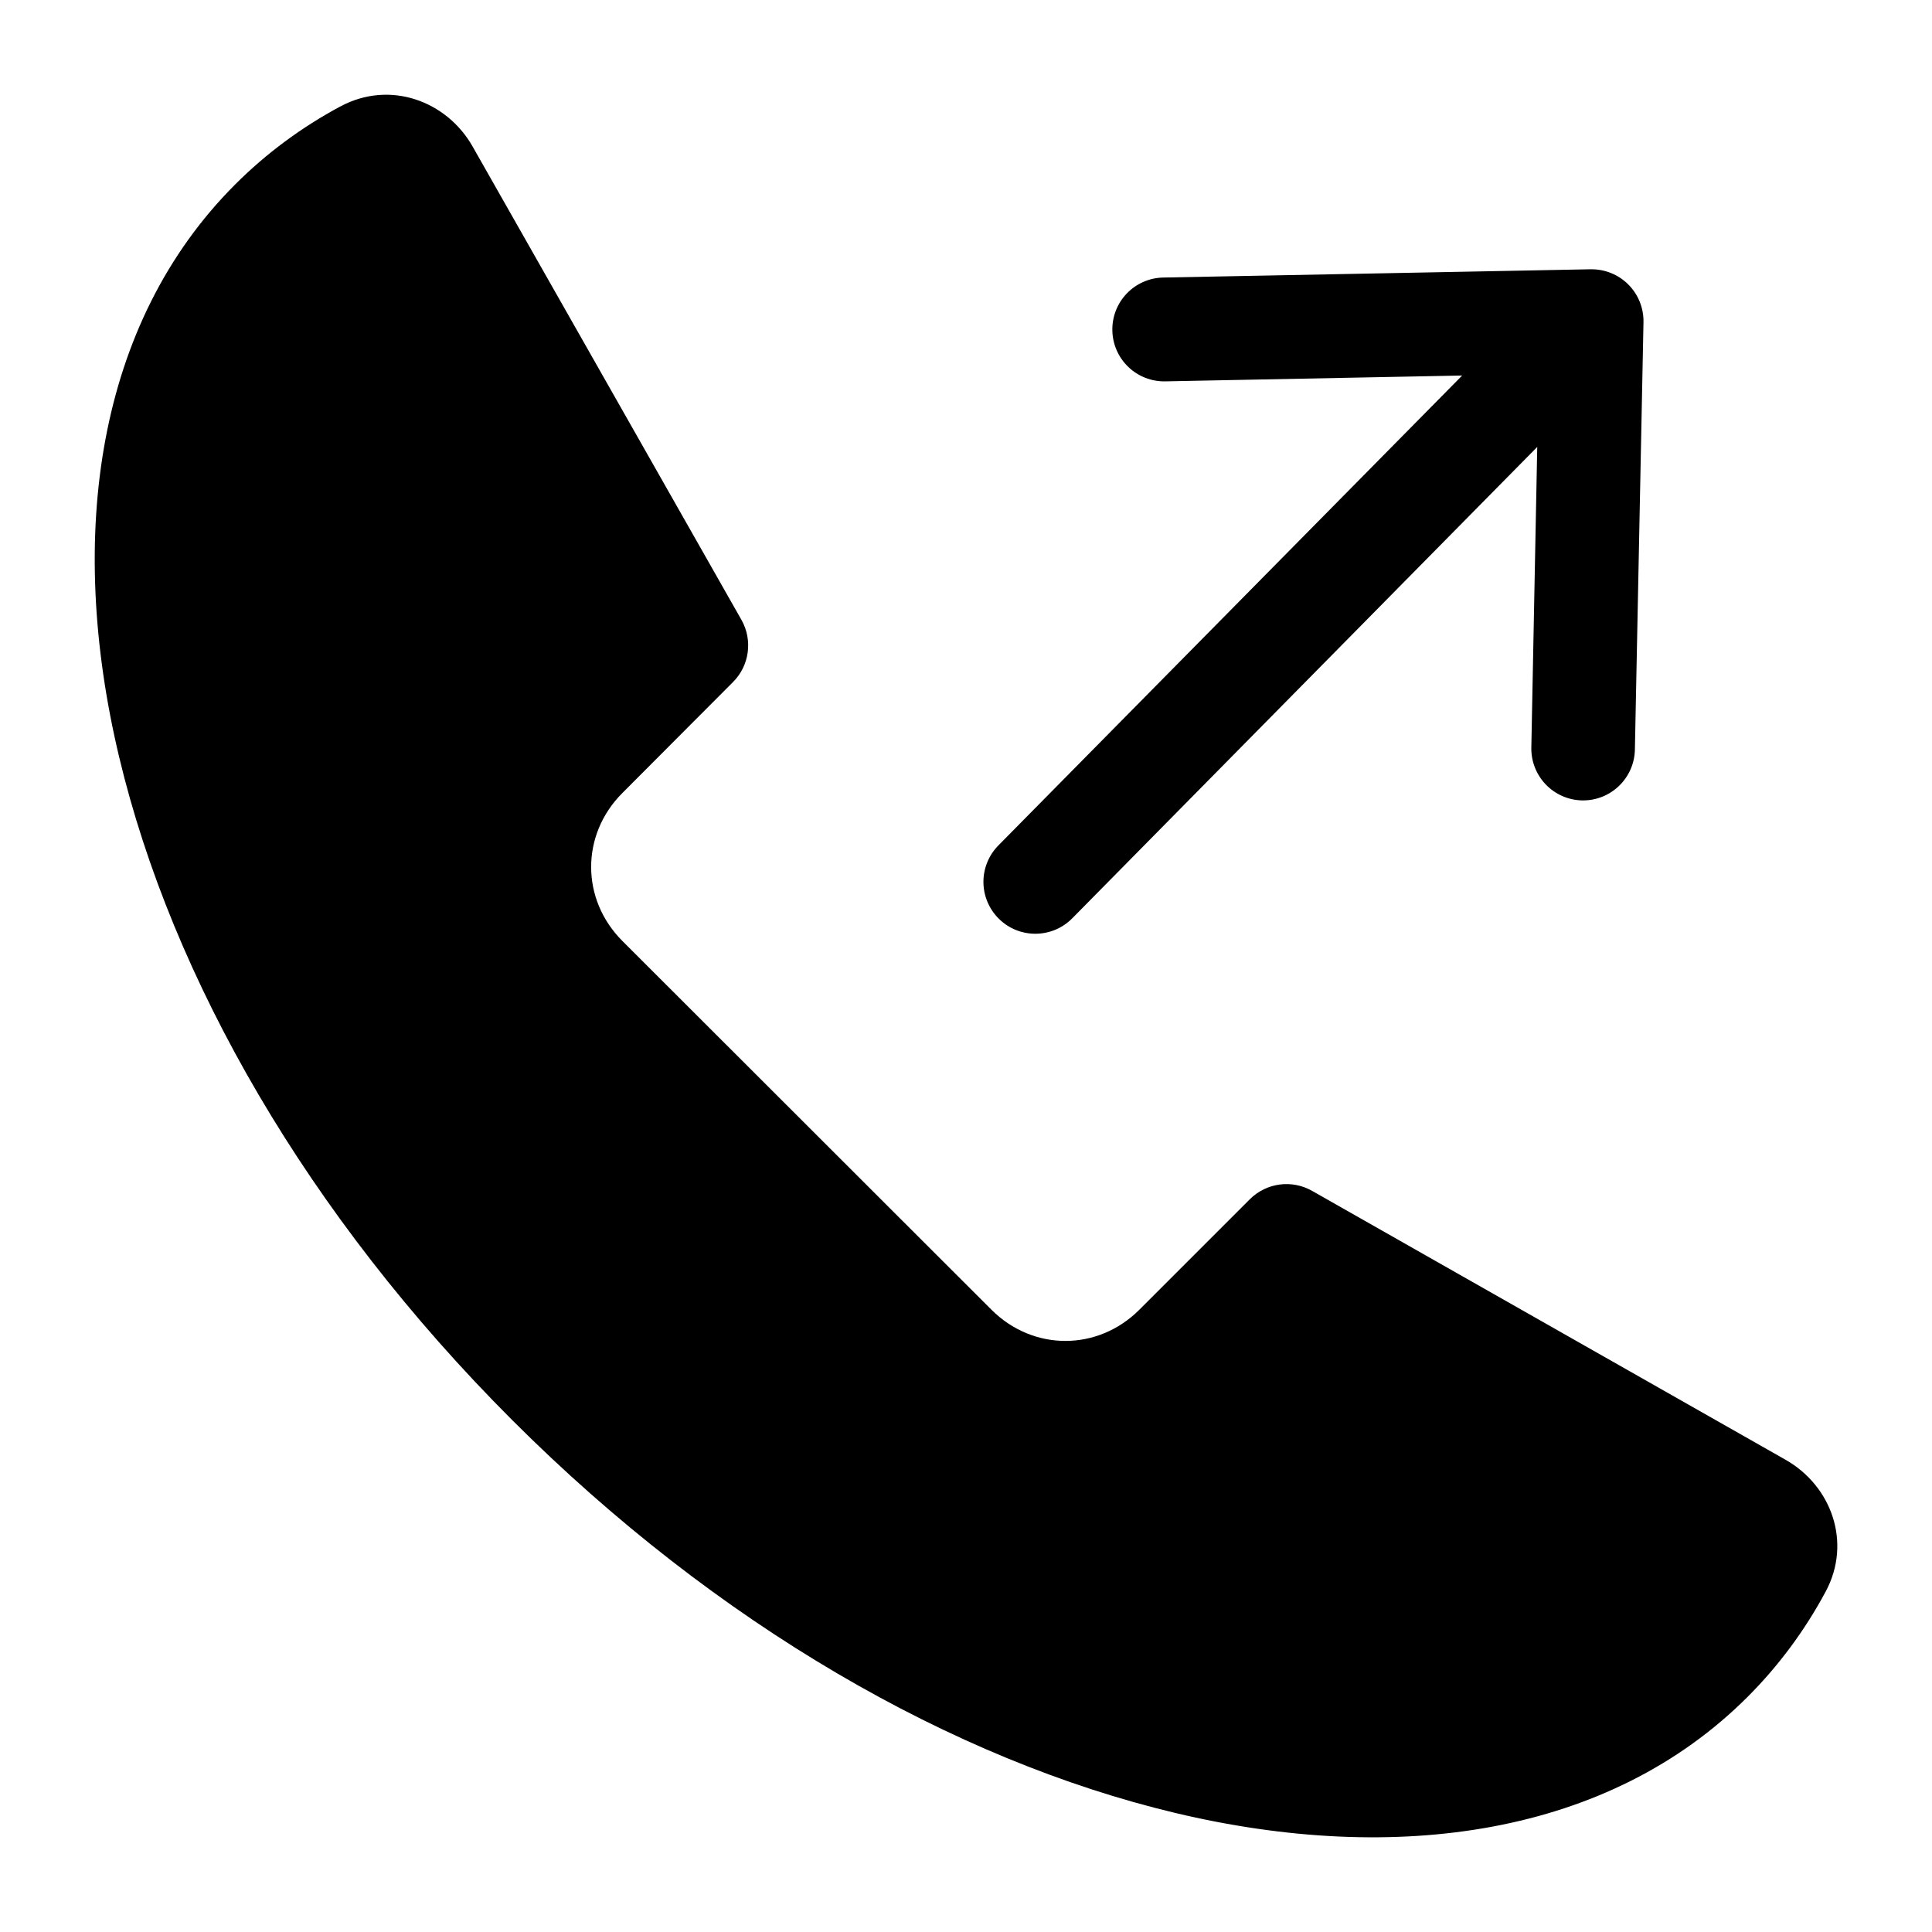
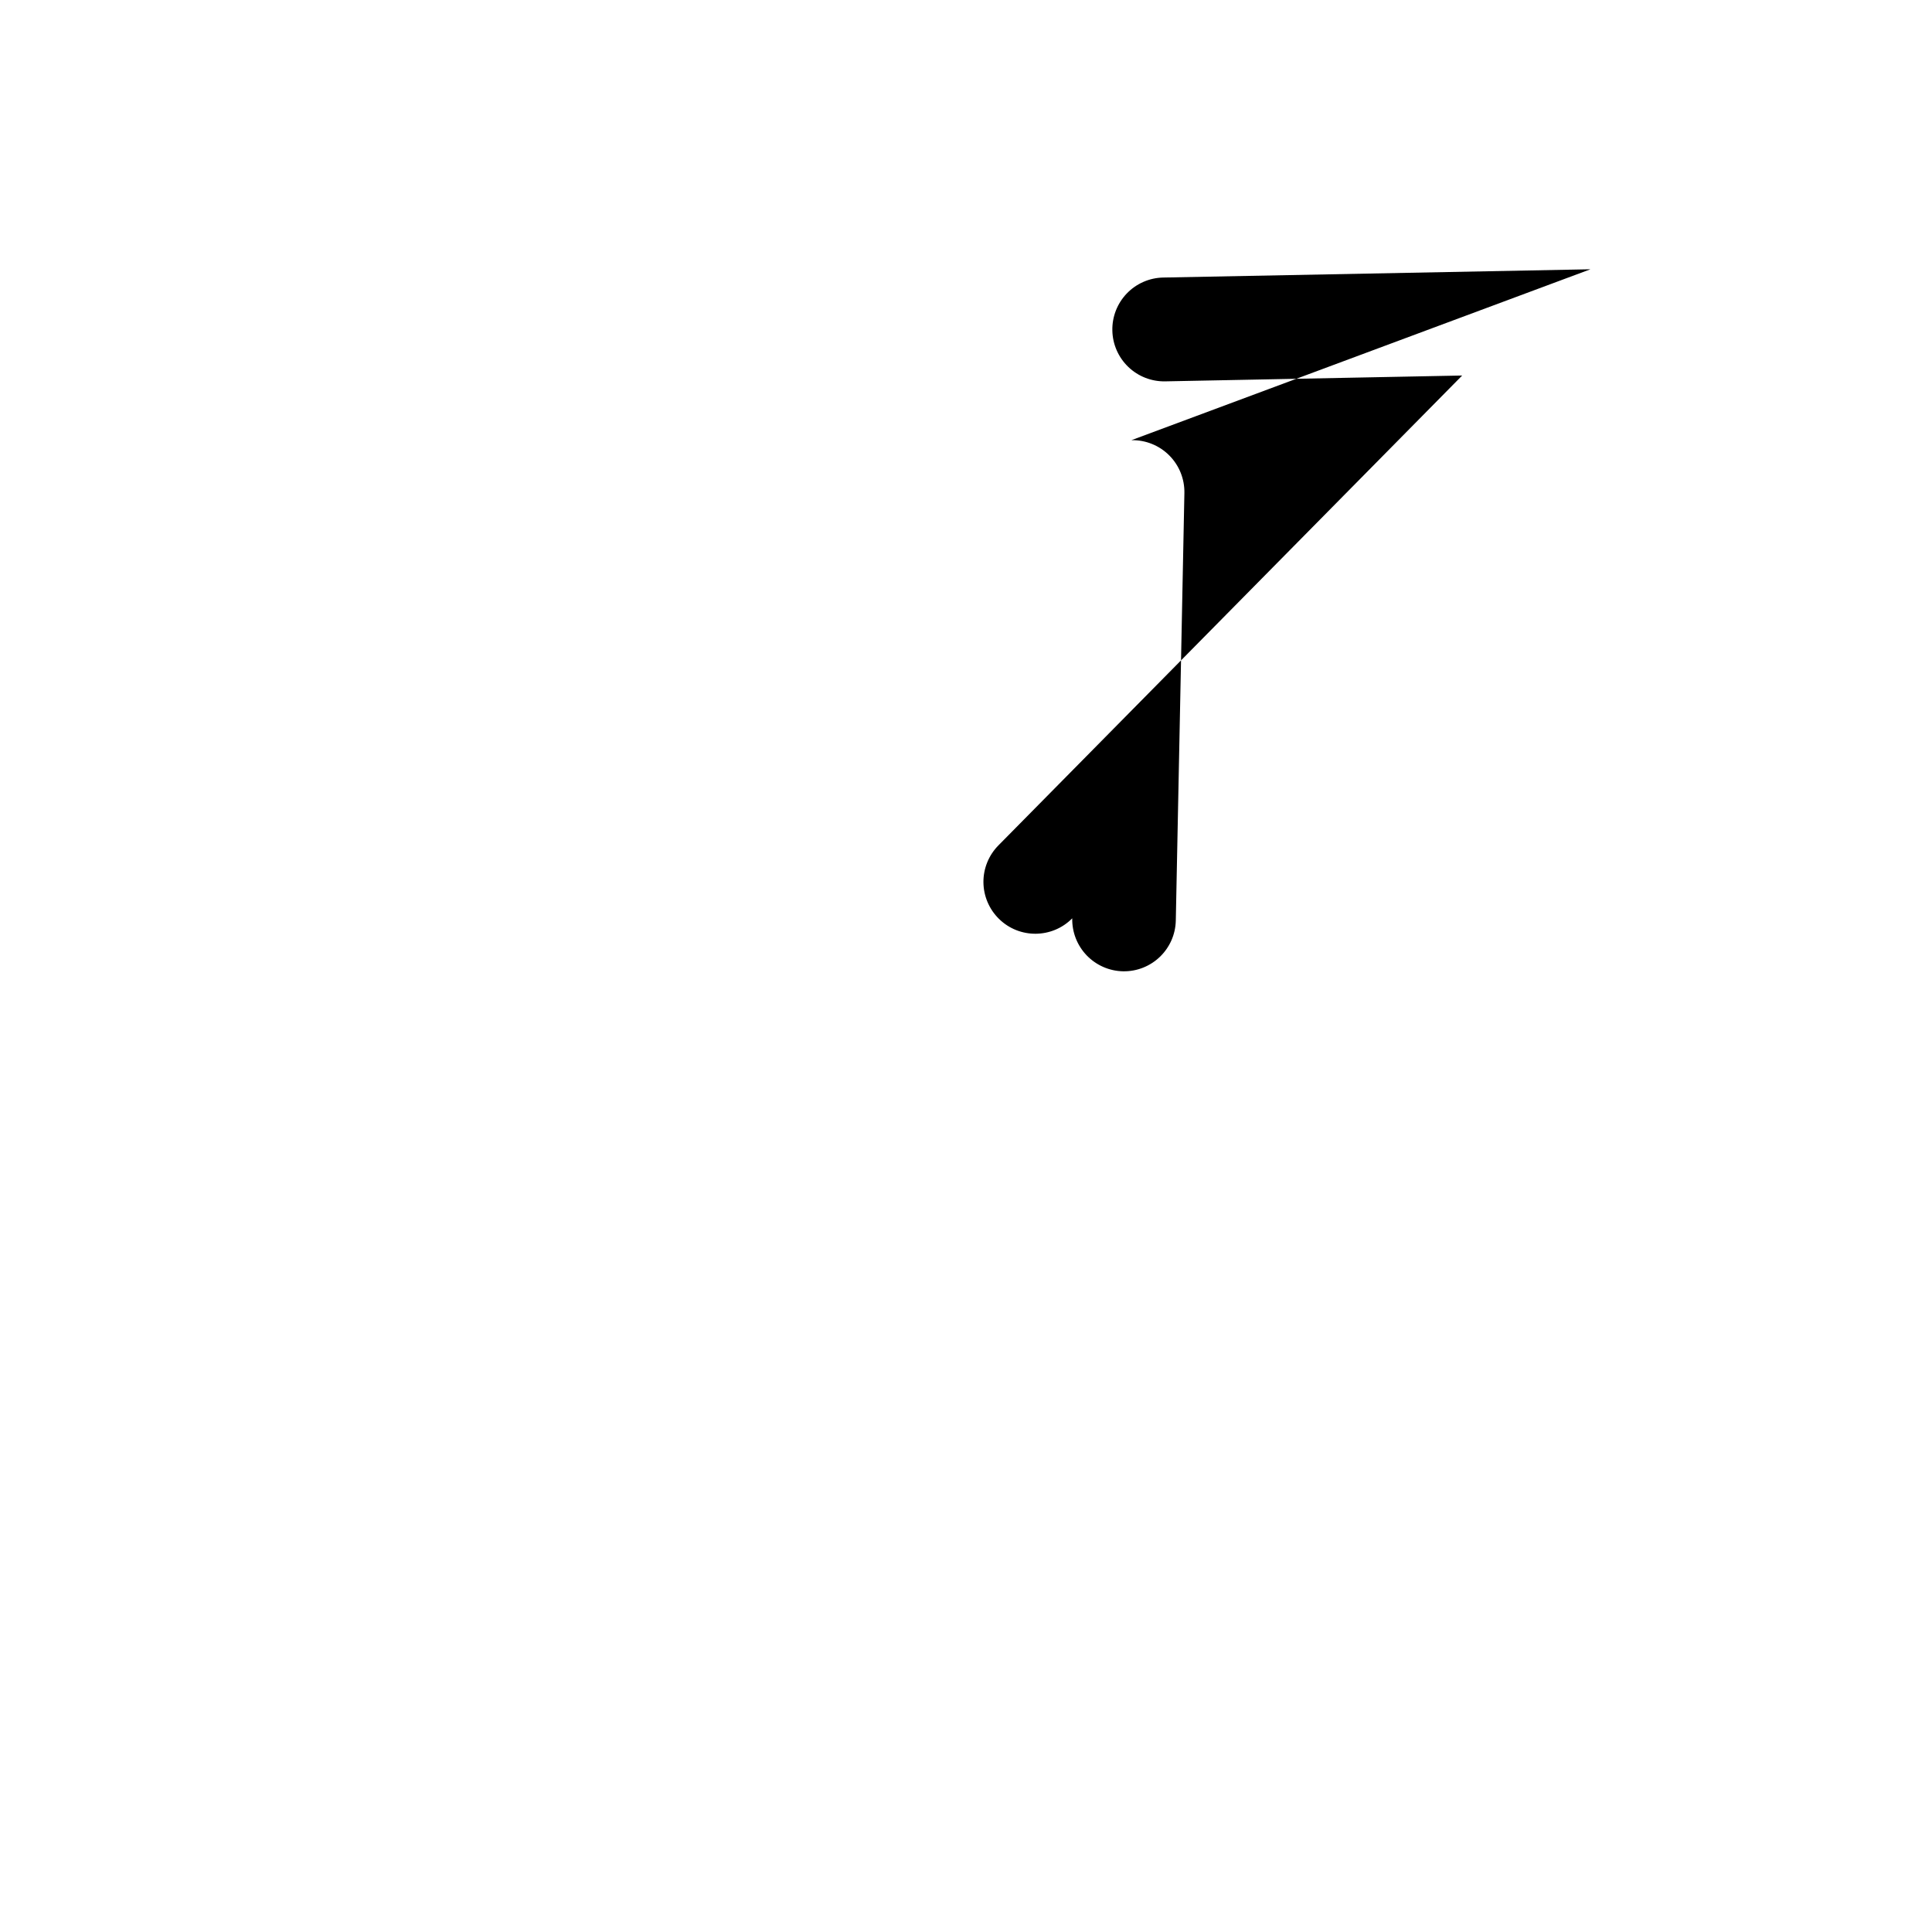
<svg xmlns="http://www.w3.org/2000/svg" fill="#000000" width="800px" height="800px" version="1.1" viewBox="144 144 512 512">
  <g>
-     <path d="m245.85 197.42 65.582 115.34-21.914 21.918c-21.465 21.465-21.465 56.617 0 78.082l97.727 97.805c21.465 21.465 56.617 21.465 78.082 0l21.914-21.914 115.34 65.5c-4.168 7.473-8.996 14.273-14.855 20.129-28.125 28.129-73.188 36.016-125.89 23.457-52.703-12.555-111.61-45.785-162.66-96.832-51.043-51.047-84.277-109.95-96.836-162.66-12.555-52.707-4.668-97.844 23.461-125.97 5.84-5.844 12.598-10.691 20.047-14.852z" />
-     <path d="m234.25 172.18c-10.363 5.547-19.746 12.516-27.922 20.695-36.664 36.668-44.766 92.926-30.762 151.7 14 58.777 49.863 121.45 104.14 175.73 54.273 54.277 116.95 90.133 175.73 104.14 58.773 14.004 115.04 5.902 151.7-30.762 8.18-8.18 15.148-17.559 20.699-27.922 6.996-13.062 1.461-28.035-10.633-34.902l-125.48-71.266c-5.363-3.051-12.098-2.152-16.477 2.191l-29.301 29.301c-11.031 11.031-28.172 11.031-39.203 0l-97.809-97.723c-11.031-11.035-11.031-28.172 0-39.203l29.301-29.383c4.371-4.359 5.301-11.098 2.273-16.48l-71.266-125.48c-6.867-12.094-21.918-17.633-34.98-10.633z" />
-     <path d="m565.49 215.36-113.24 2.191c-3.648 0.074-7.121 1.598-9.645 4.231-2.527 2.637-3.902 6.168-3.82 9.816 0.07 3.648 1.594 7.117 4.231 9.645 2.633 2.527 6.164 3.898 9.812 3.82l78.664-1.547-122.9 124.52c-2.57 2.598-4 6.113-3.973 9.77 0.031 3.656 1.512 7.148 4.121 9.707 5.406 5.312 14.094 5.242 19.414-0.148l123.23-124.92-1.566 79.633v-0.004c-0.082 3.652 1.297 7.188 3.828 9.824 2.531 2.633 6.004 4.152 9.656 4.219 7.578 0.121 13.82-5.91 13.961-13.484l2.277-113.22c0.082-3.75-1.371-7.371-4.023-10.023s-6.273-4.106-10.023-4.023z" />
+     <path d="m565.49 215.36-113.24 2.191c-3.648 0.074-7.121 1.598-9.645 4.231-2.527 2.637-3.902 6.168-3.82 9.816 0.07 3.648 1.594 7.117 4.231 9.645 2.633 2.527 6.164 3.898 9.812 3.82l78.664-1.547-122.9 124.52c-2.57 2.598-4 6.113-3.973 9.77 0.031 3.656 1.512 7.148 4.121 9.707 5.406 5.312 14.094 5.242 19.414-0.148v-0.004c-0.082 3.652 1.297 7.188 3.828 9.824 2.531 2.633 6.004 4.152 9.656 4.219 7.578 0.121 13.82-5.91 13.961-13.484l2.277-113.22c0.082-3.75-1.371-7.371-4.023-10.023s-6.273-4.106-10.023-4.023z" />
  </g>
</svg>